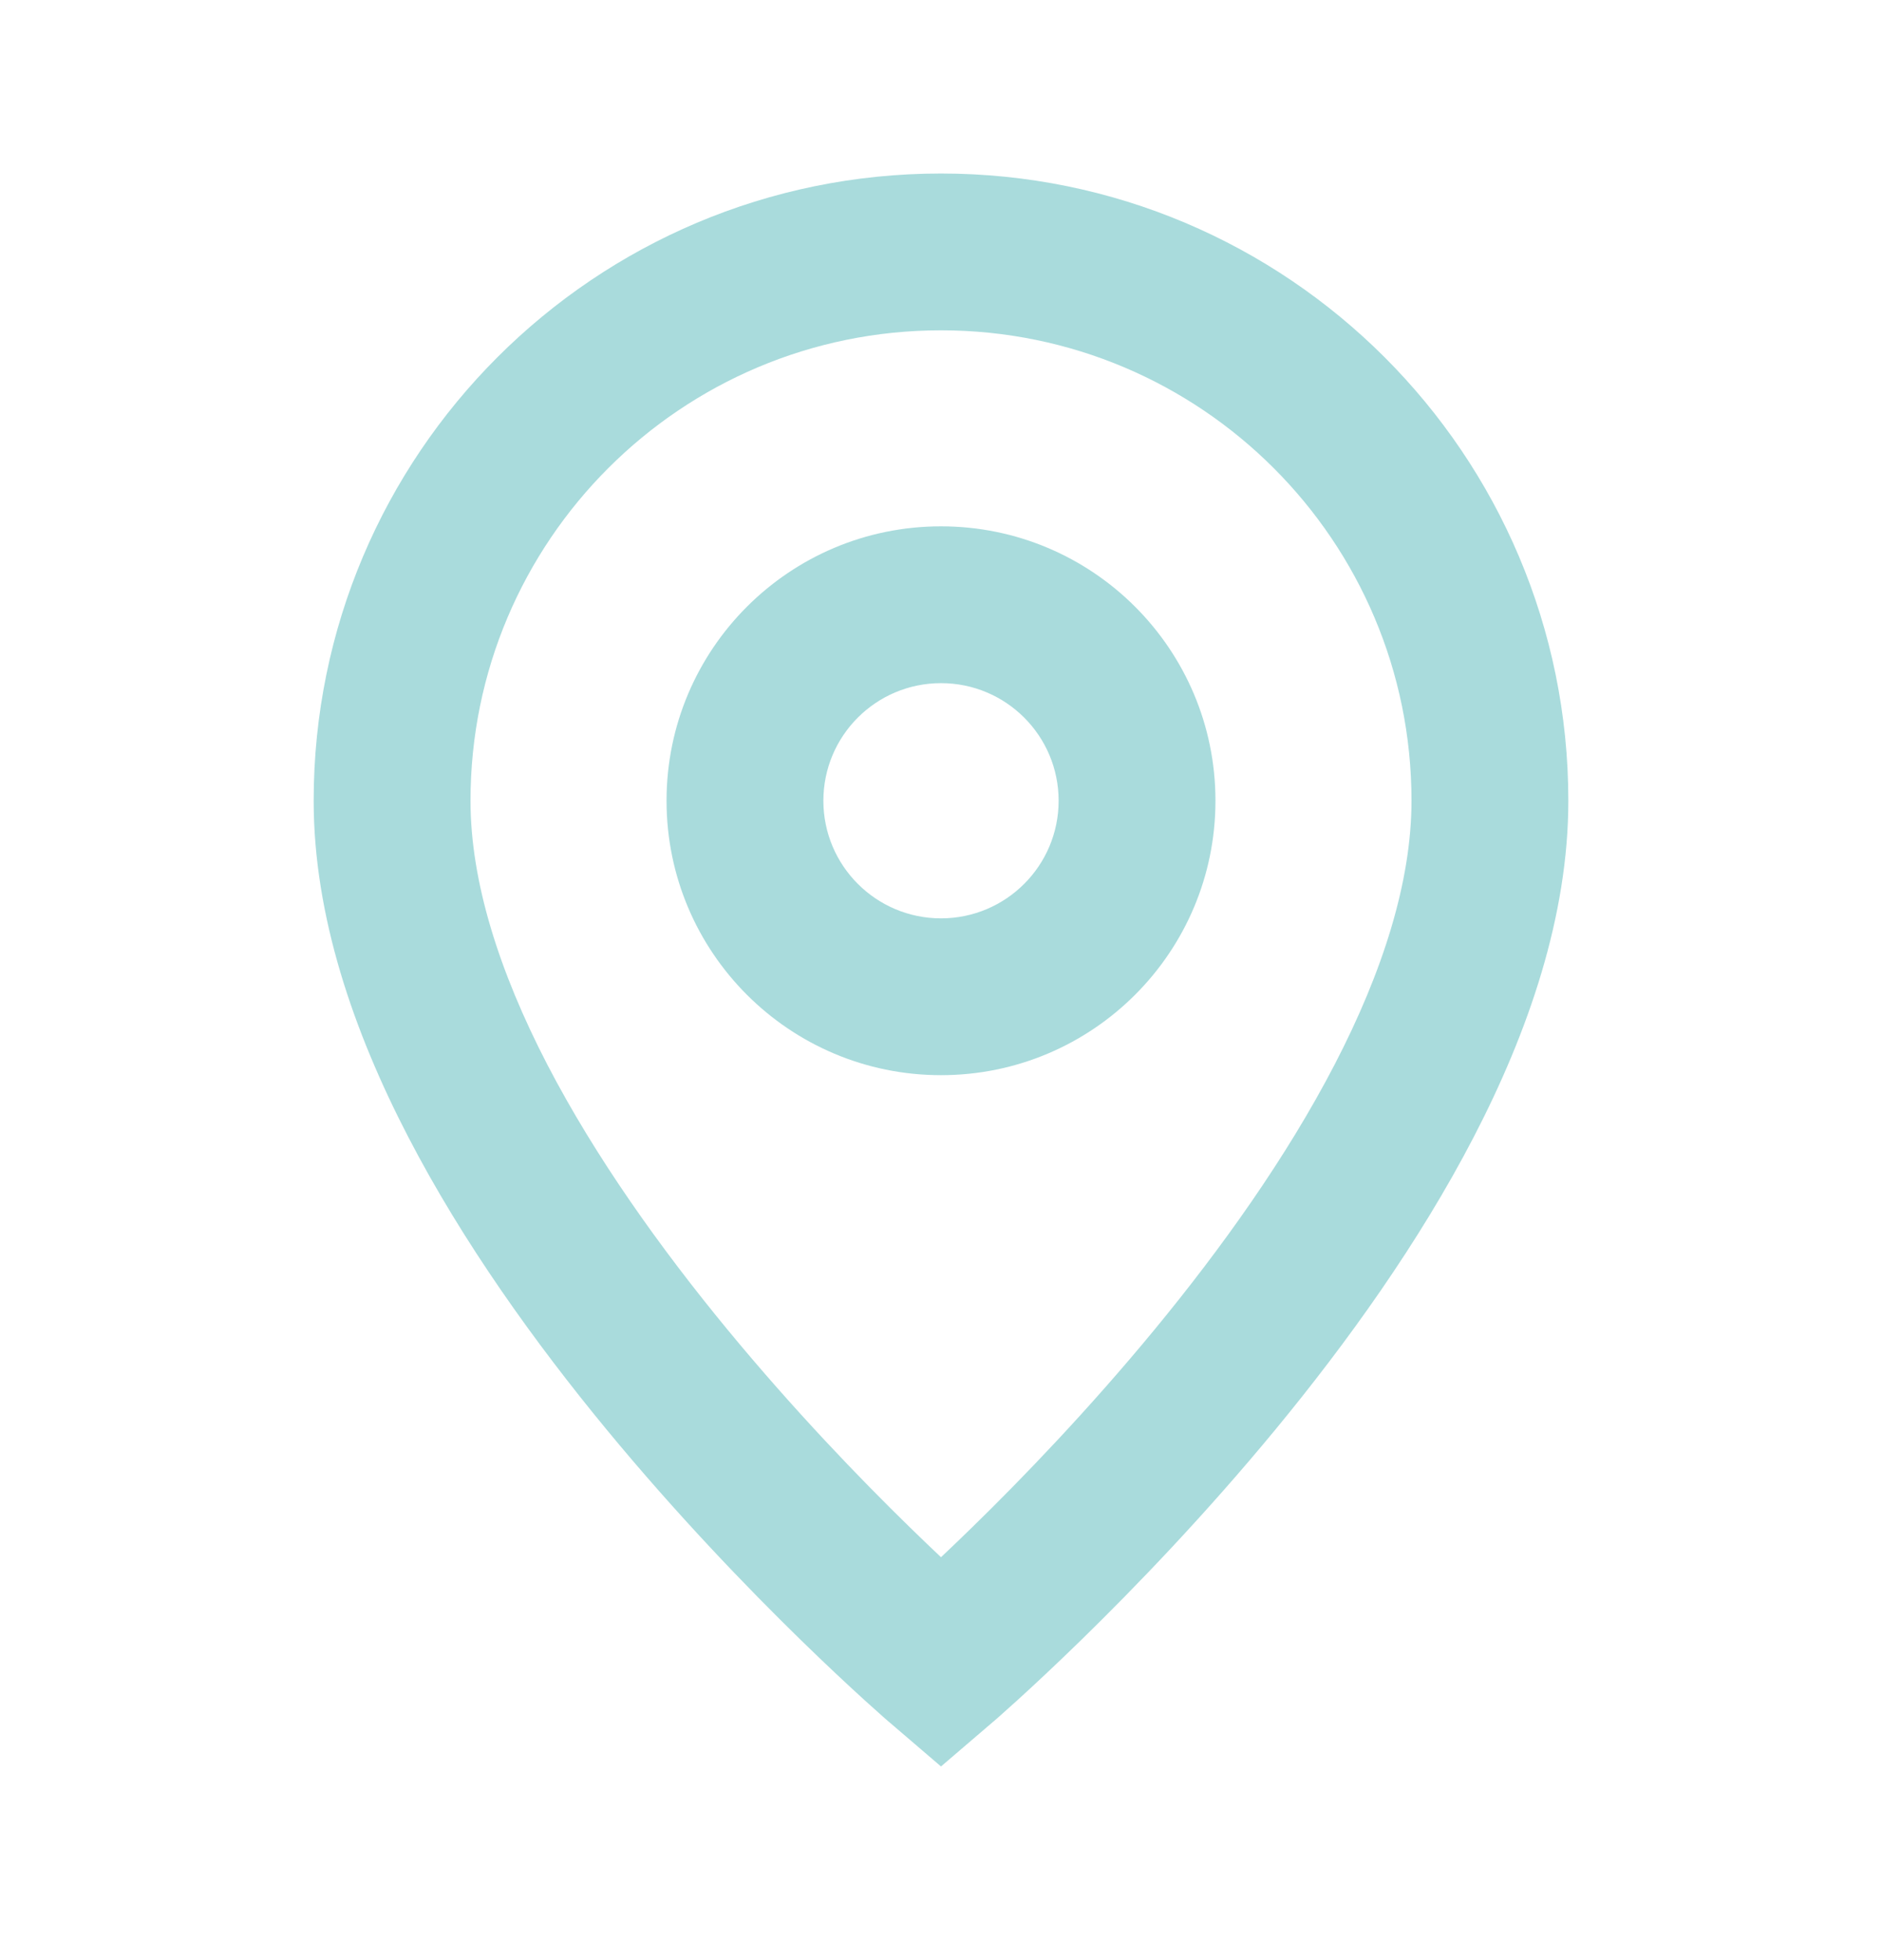
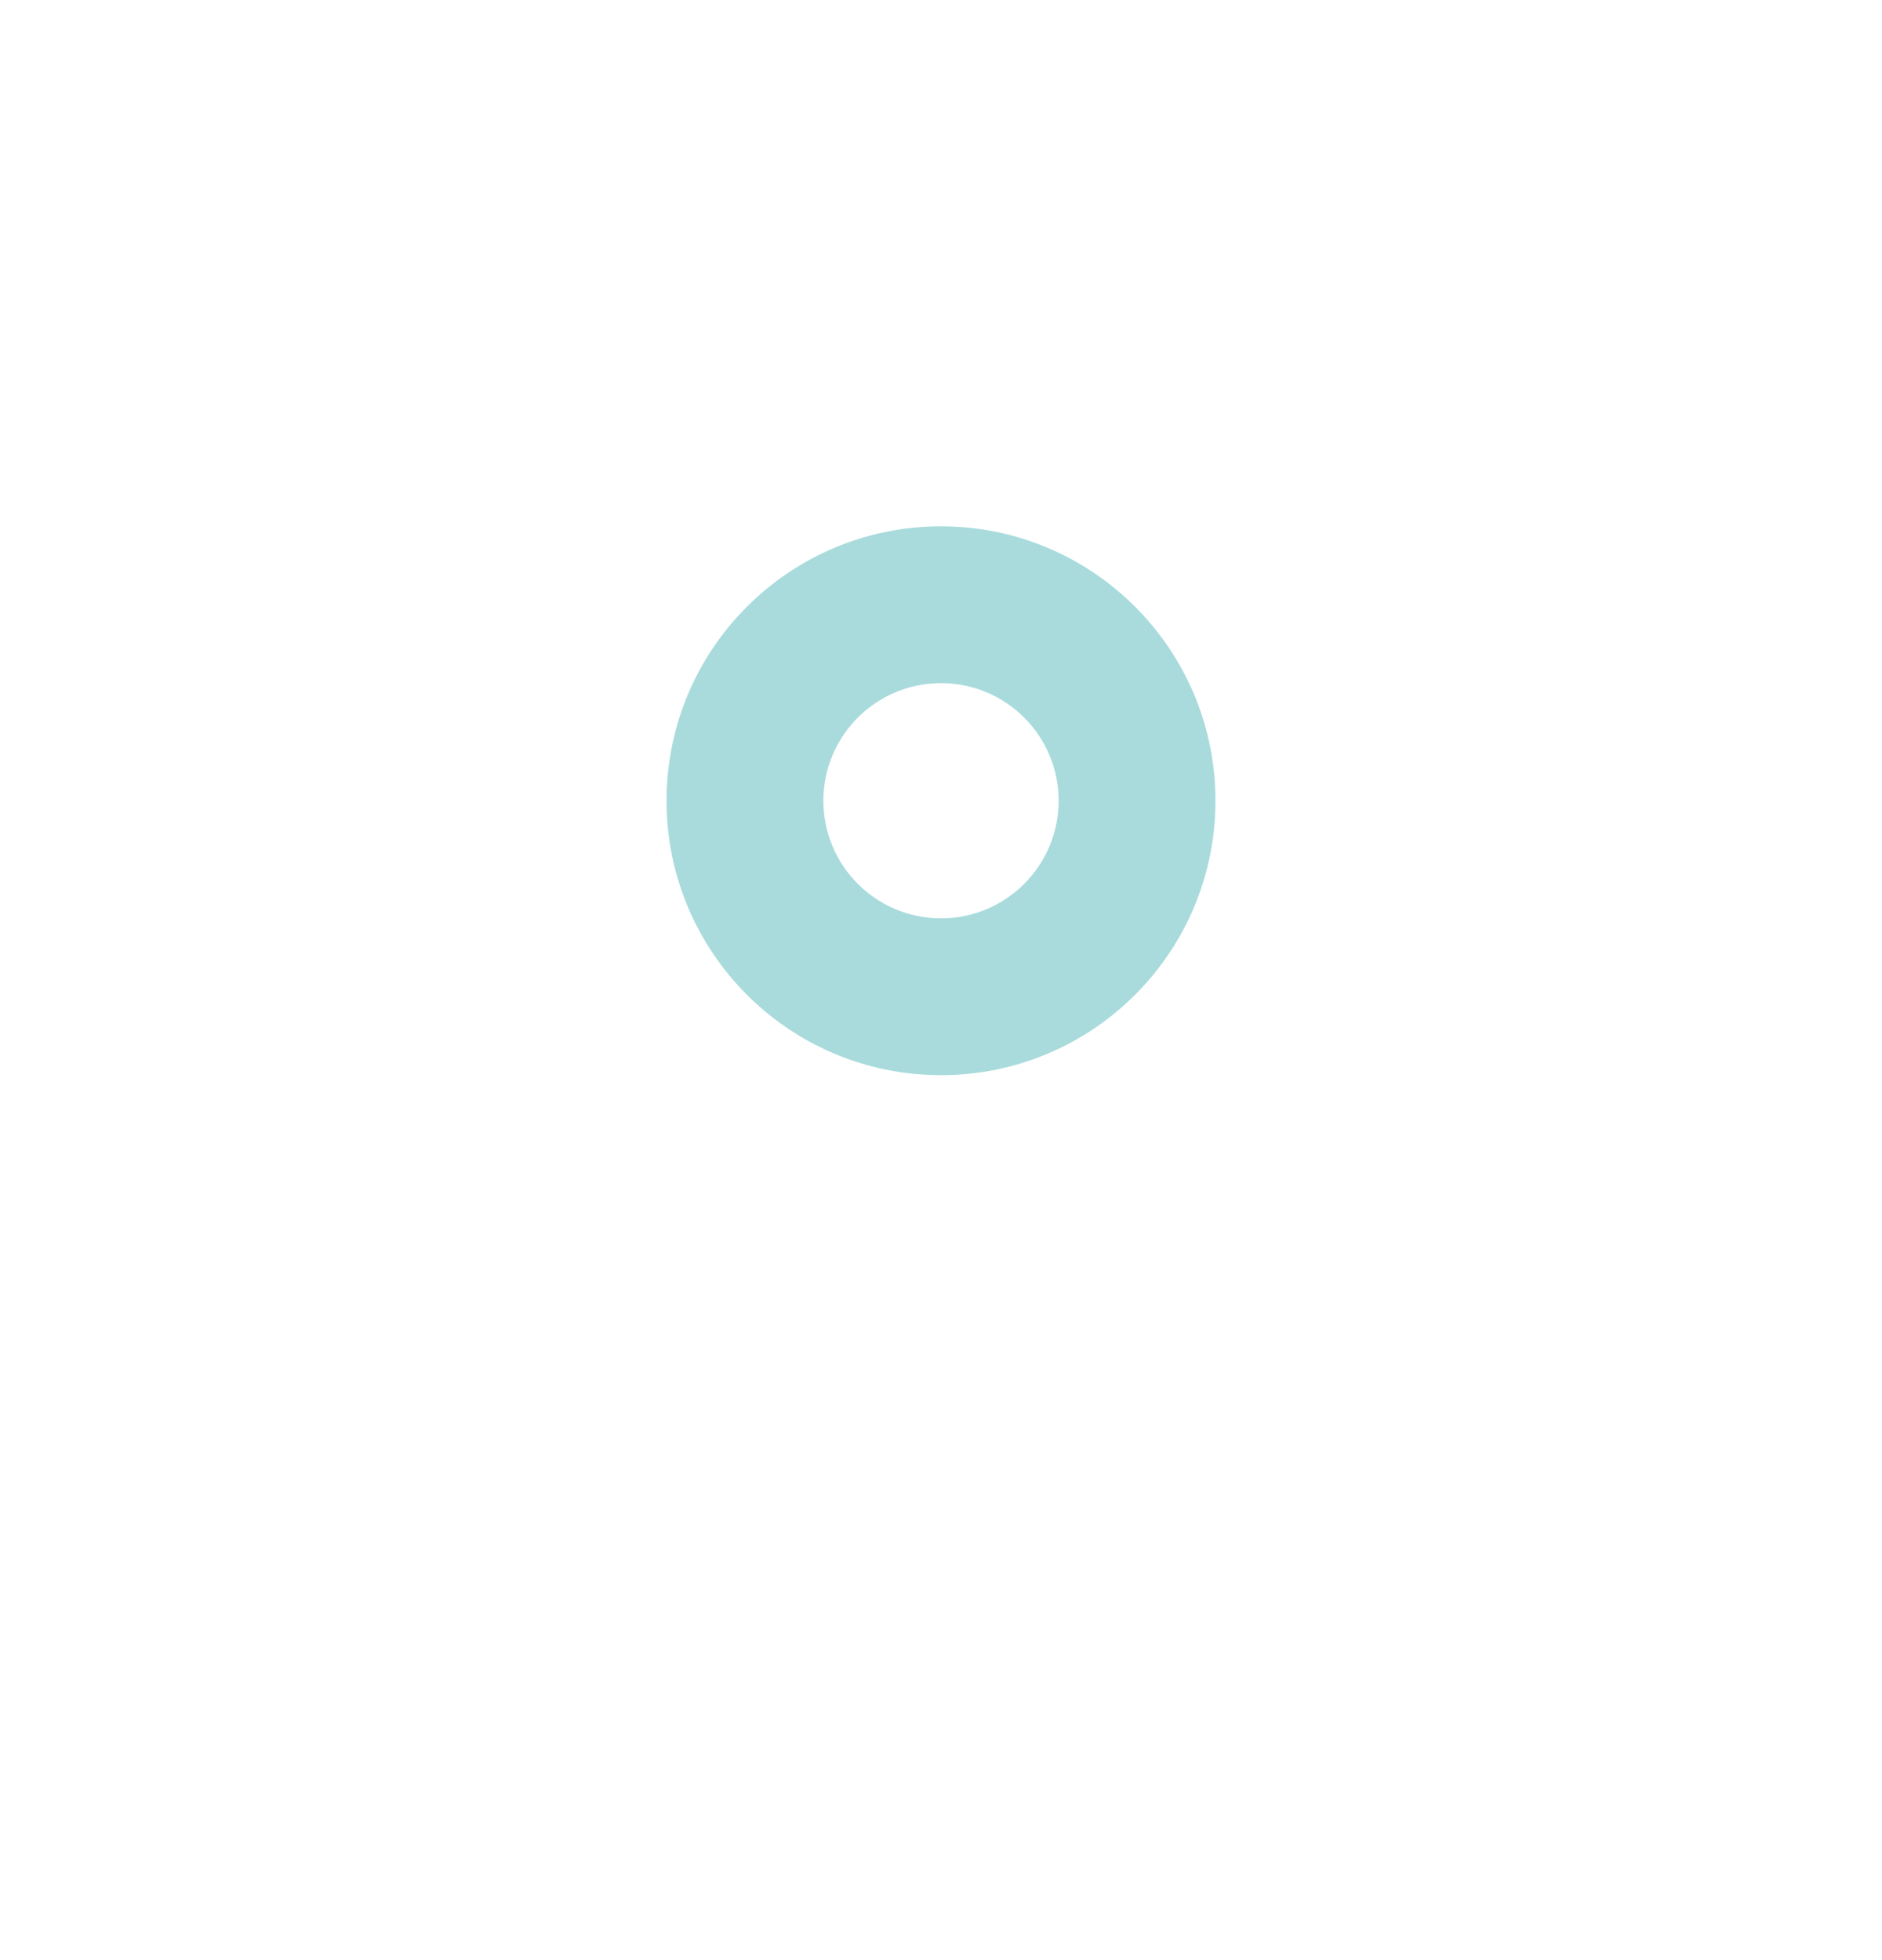
<svg xmlns="http://www.w3.org/2000/svg" width="24" height="25" viewBox="0 0 24 25" fill="none">
  <path fill-rule="evenodd" clip-rule="evenodd" d="M12 6.713C10.067 6.713 8.5 8.28 8.5 10.213C8.5 12.146 10.067 13.713 12 13.713C13.933 13.713 15.5 12.146 15.5 10.213C15.5 8.28 13.933 6.713 12 6.713ZM10.5 10.213C10.5 9.384 11.172 8.713 12 8.713C12.828 8.713 13.5 9.384 13.5 10.213C13.5 11.041 12.828 11.713 12 11.713C11.172 11.713 10.5 11.041 10.5 10.213Z" fill="#A9DBDC" />
-   <path fill-rule="evenodd" clip-rule="evenodd" d="M12 2.213C7.582 2.213 4 5.795 4 10.213C4 11.685 4.511 13.161 5.206 14.501C5.905 15.85 6.826 17.129 7.728 18.224C8.632 19.321 9.534 20.255 10.208 20.913C10.545 21.242 10.828 21.505 11.027 21.686C11.127 21.776 11.206 21.846 11.26 21.895C11.288 21.919 11.309 21.938 11.324 21.951C11.329 21.954 11.333 21.958 11.336 21.961L11.342 21.966L11.349 21.972C11.349 21.972 11.349 21.972 12 21.213L11.349 21.972L12 22.53L12.651 21.972L12 21.213C12.651 21.972 12.651 21.972 12.651 21.972L12.658 21.966L12.665 21.96C12.668 21.957 12.672 21.954 12.676 21.951C12.691 21.938 12.712 21.919 12.74 21.895C12.794 21.846 12.873 21.776 12.973 21.686C13.172 21.505 13.455 21.242 13.792 20.913C14.466 20.255 15.368 19.321 16.272 18.224C17.174 17.129 18.095 15.85 18.794 14.501C19.489 13.161 20 11.685 20 10.213C20 5.795 16.418 2.213 12 2.213ZM12.395 19.482C12.252 19.622 12.119 19.749 12 19.861C11.881 19.749 11.748 19.622 11.605 19.482C10.966 18.859 10.118 17.979 9.272 16.952C8.424 15.922 7.595 14.763 6.981 13.581C6.364 12.39 6 11.241 6 10.213C6 6.899 8.686 4.213 12 4.213C15.314 4.213 18 6.899 18 10.213C18 11.241 17.636 12.39 17.018 13.581C16.405 14.763 15.576 15.922 14.728 16.952C13.882 17.979 13.034 18.859 12.395 19.482Z" fill="#A9DBDC" />
</svg>